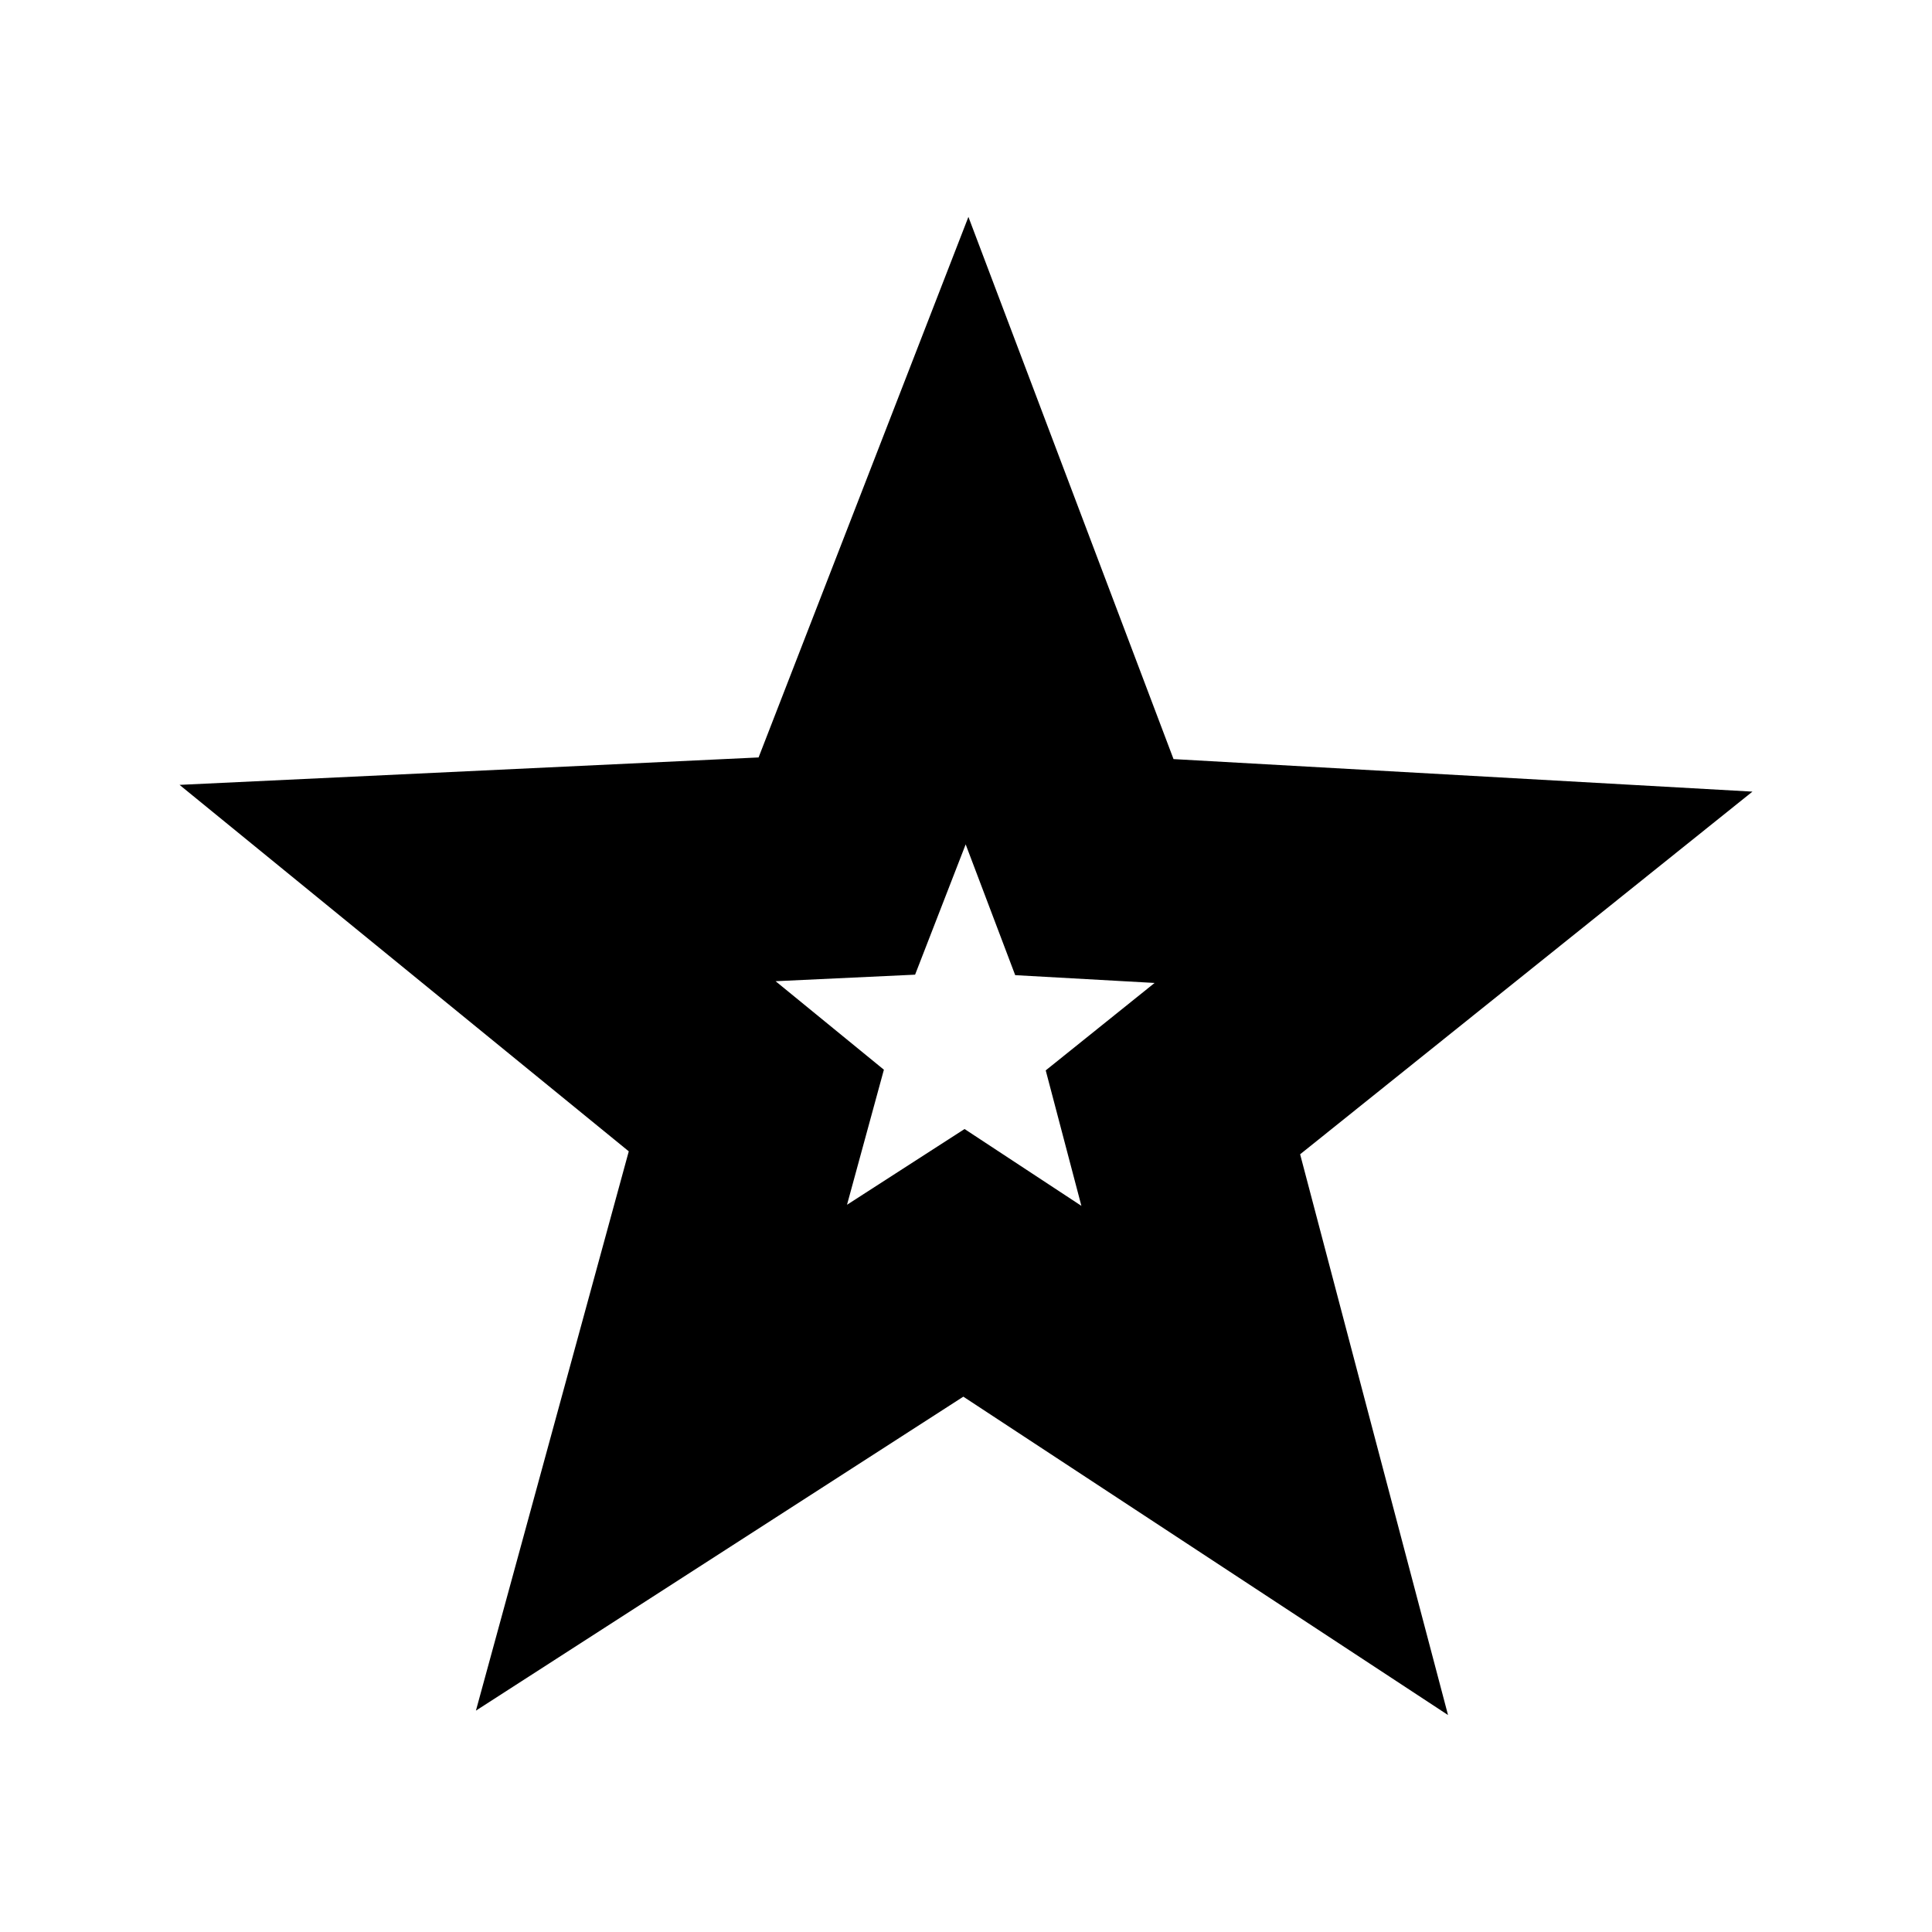
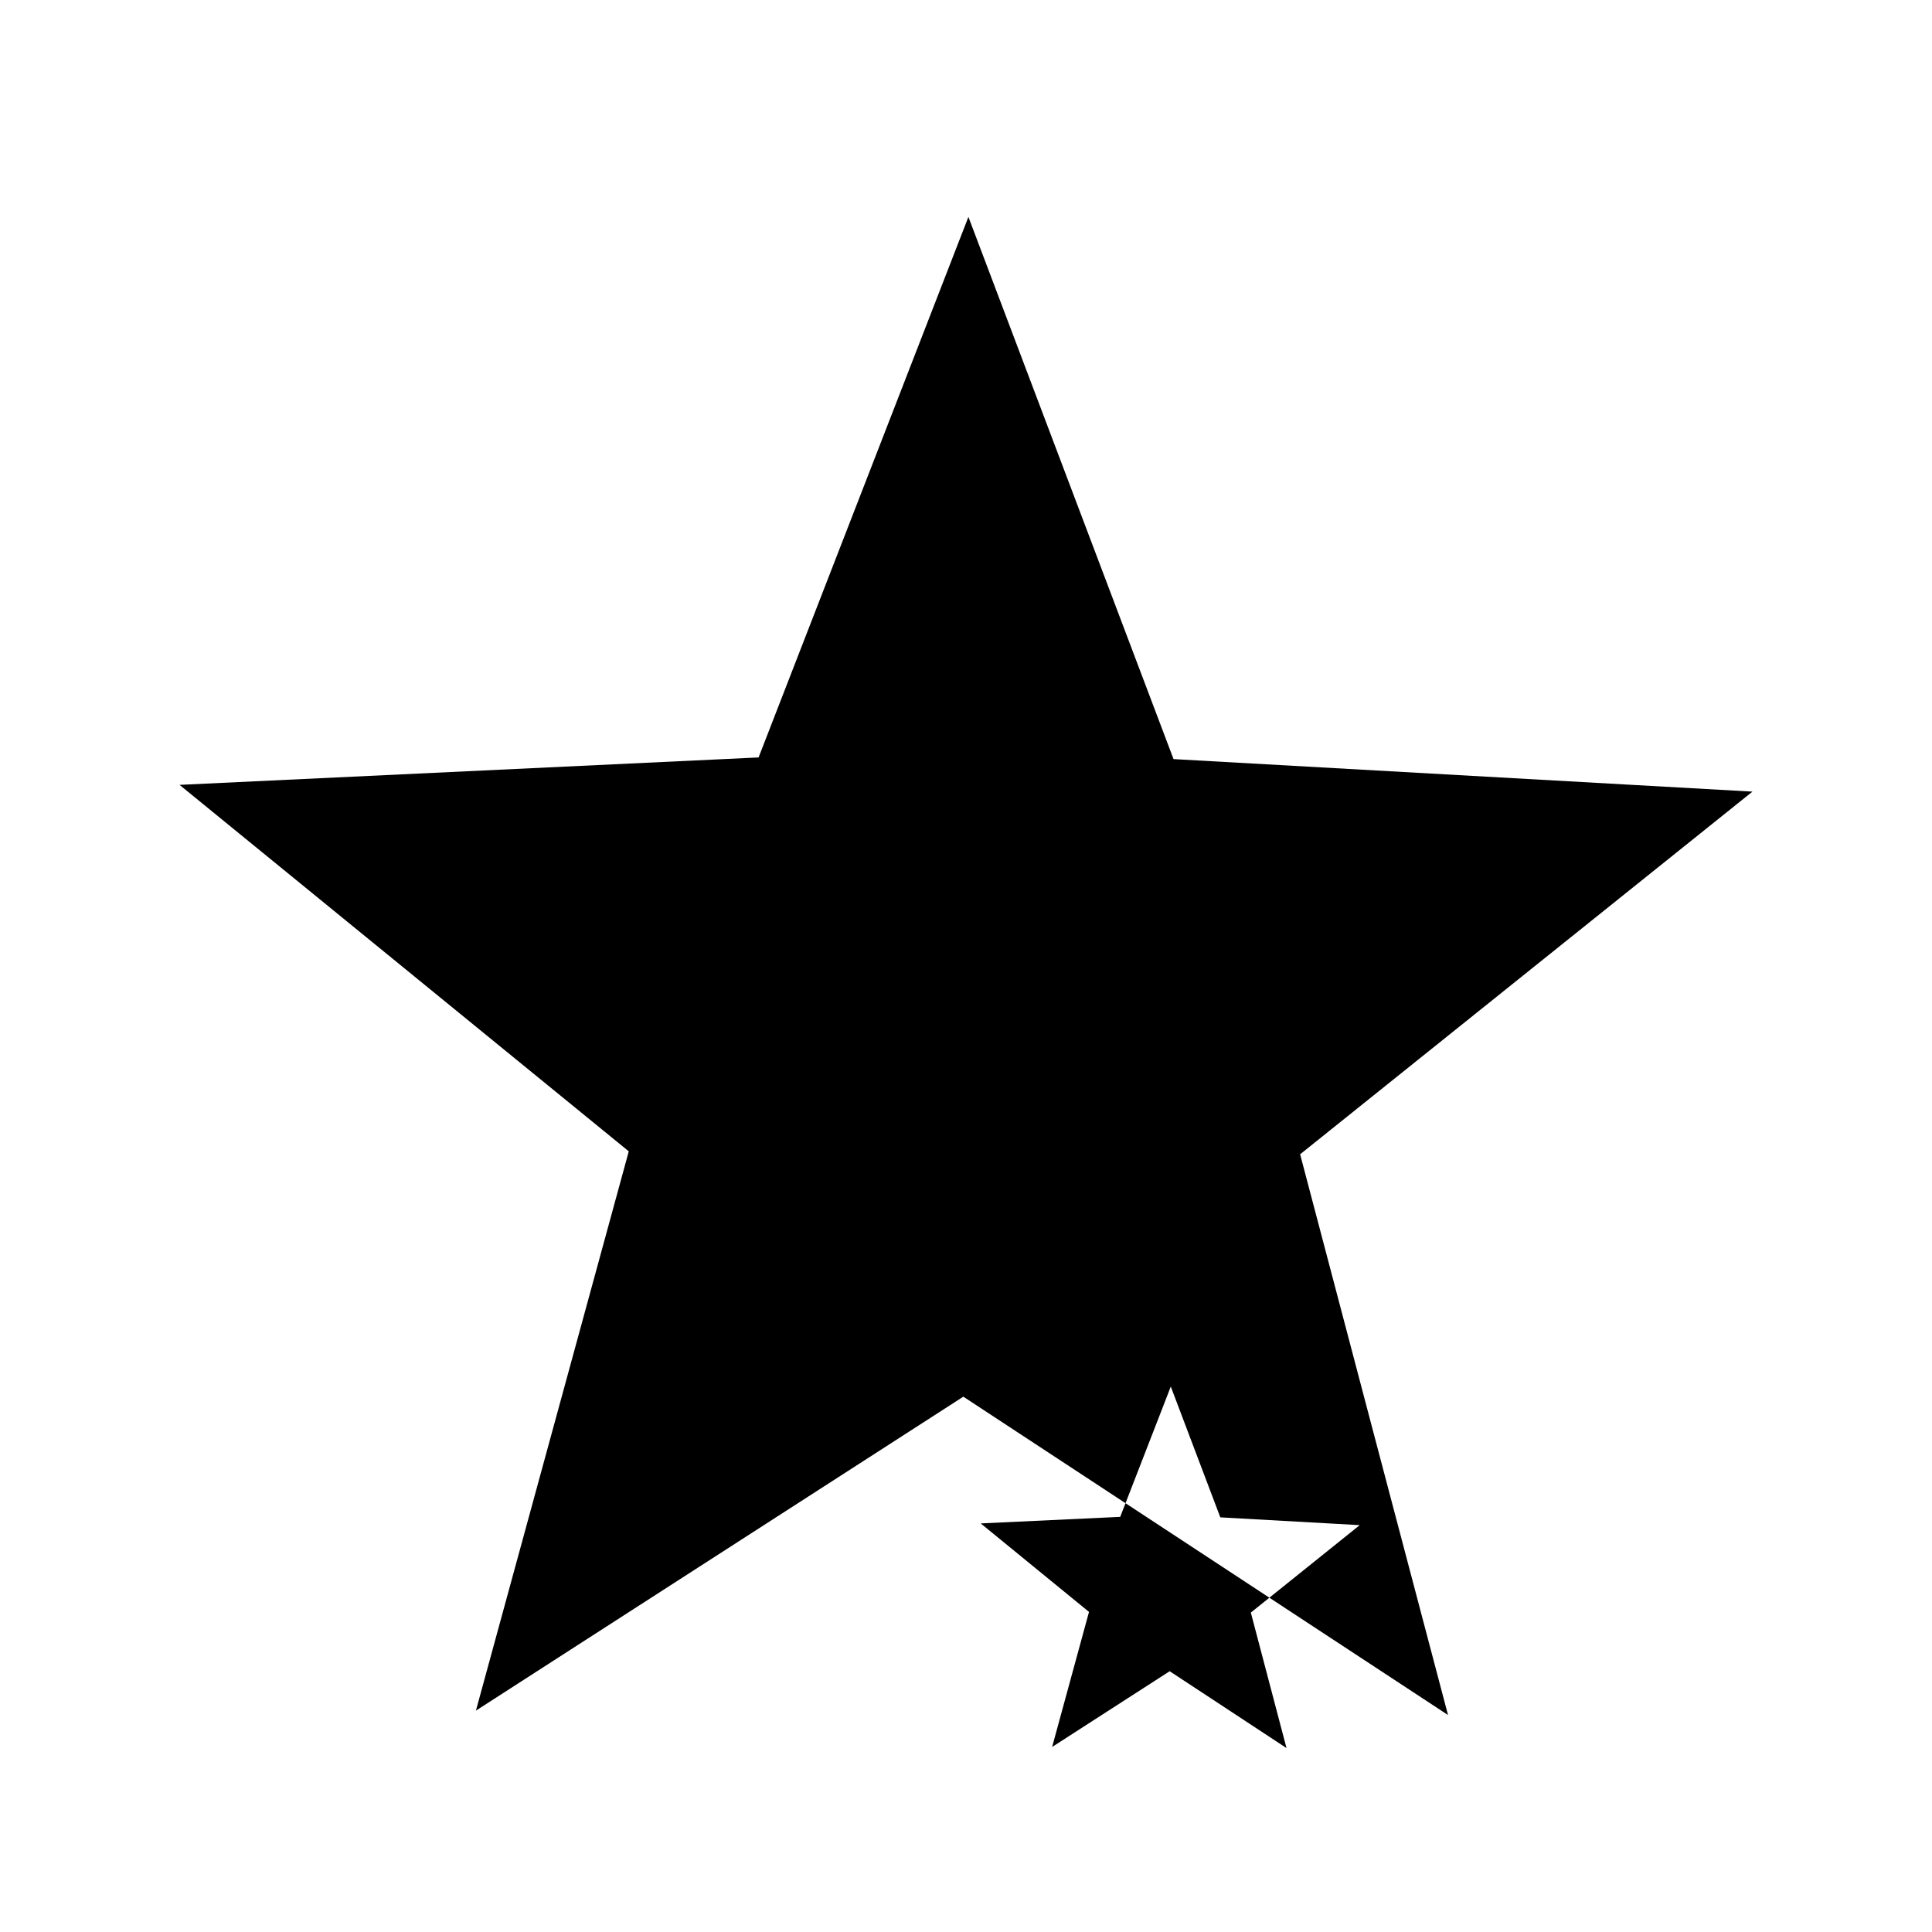
<svg xmlns="http://www.w3.org/2000/svg" fill="#000000" width="800px" height="800px" version="1.1" viewBox="144 144 512 512">
-   <path d="m400.64 201.48-55.609 143.25-153.45 7.269 119.05 97.117-40.508 148.22 129.17-83.203 128.45 84.371-19.824-75.098-19.371-73.508 119.87-96.109-153.42-8.621zm-0.727 166.29 13.125 34.656 36.945 2.066-28.855 23.172 9.453 35.902-30.961-20.363-31.152 20.074 9.773-35.793-28.699-23.453 36.969-1.734z" />
+   <path d="m400.64 201.48-55.609 143.25-153.45 7.269 119.05 97.117-40.508 148.22 129.17-83.203 128.45 84.371-19.824-75.098-19.371-73.508 119.87-96.109-153.42-8.621m-0.727 166.29 13.125 34.656 36.945 2.066-28.855 23.172 9.453 35.902-30.961-20.363-31.152 20.074 9.773-35.793-28.699-23.453 36.969-1.734z" />
</svg>